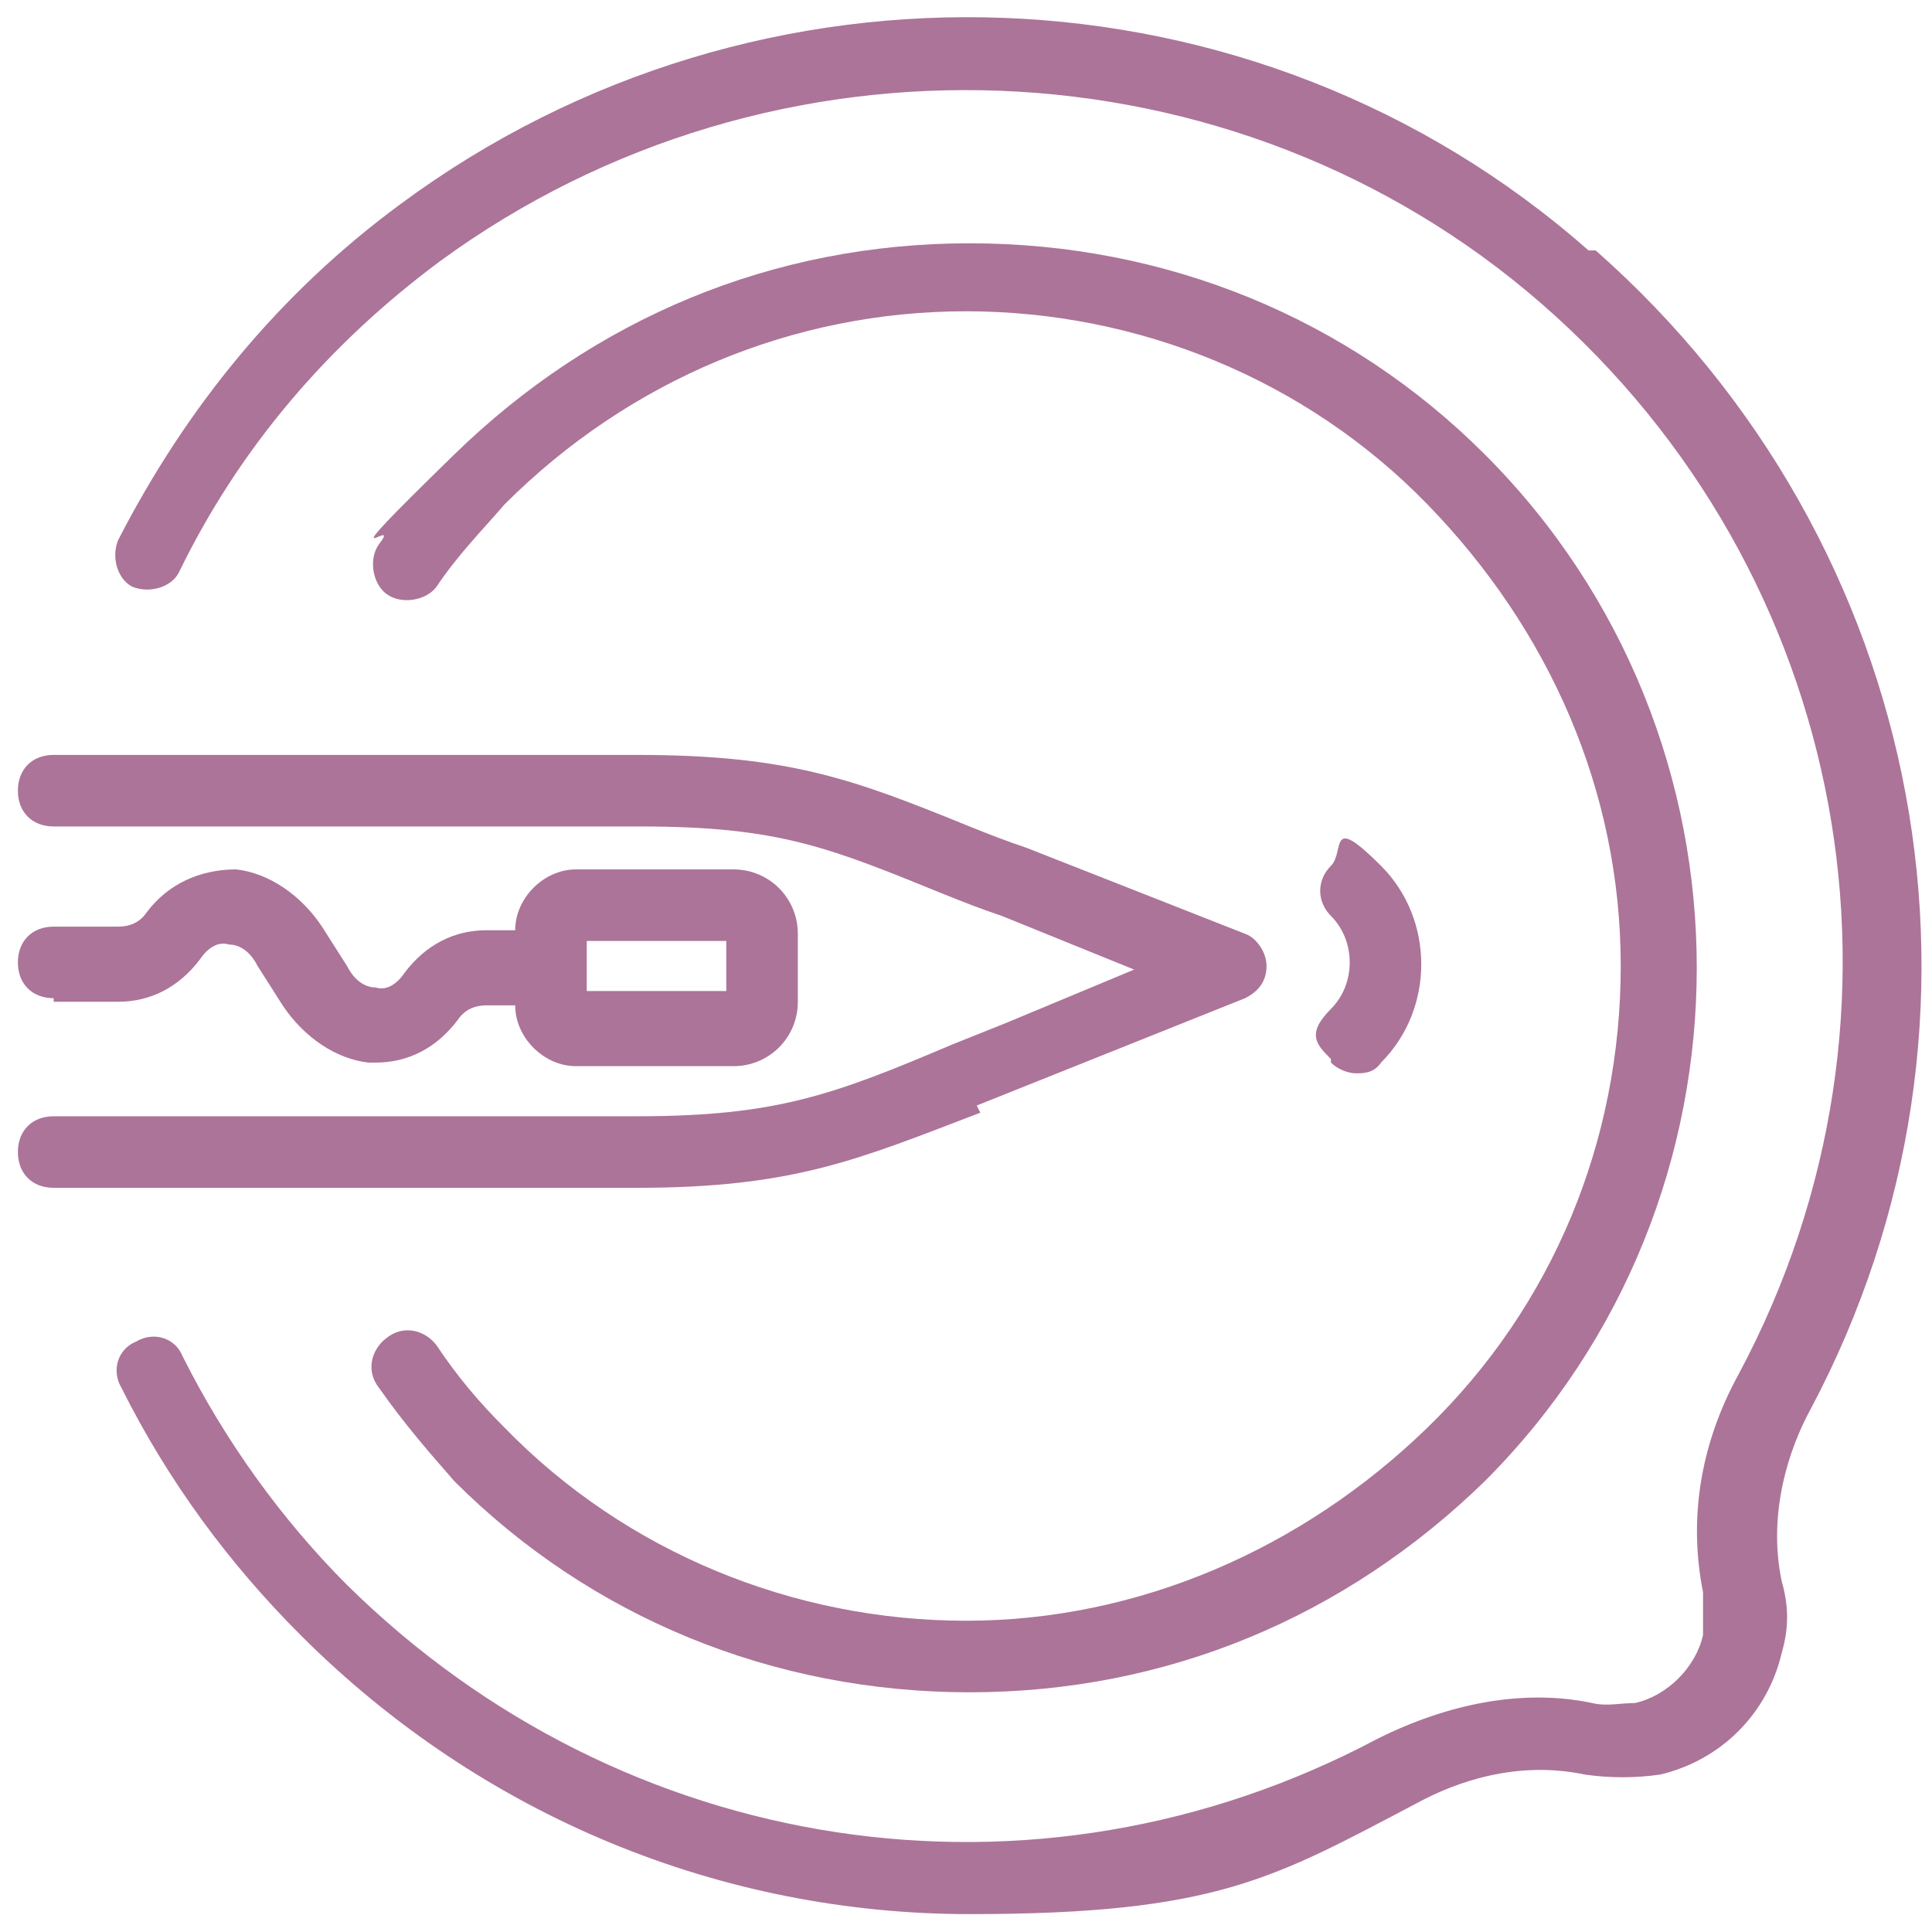
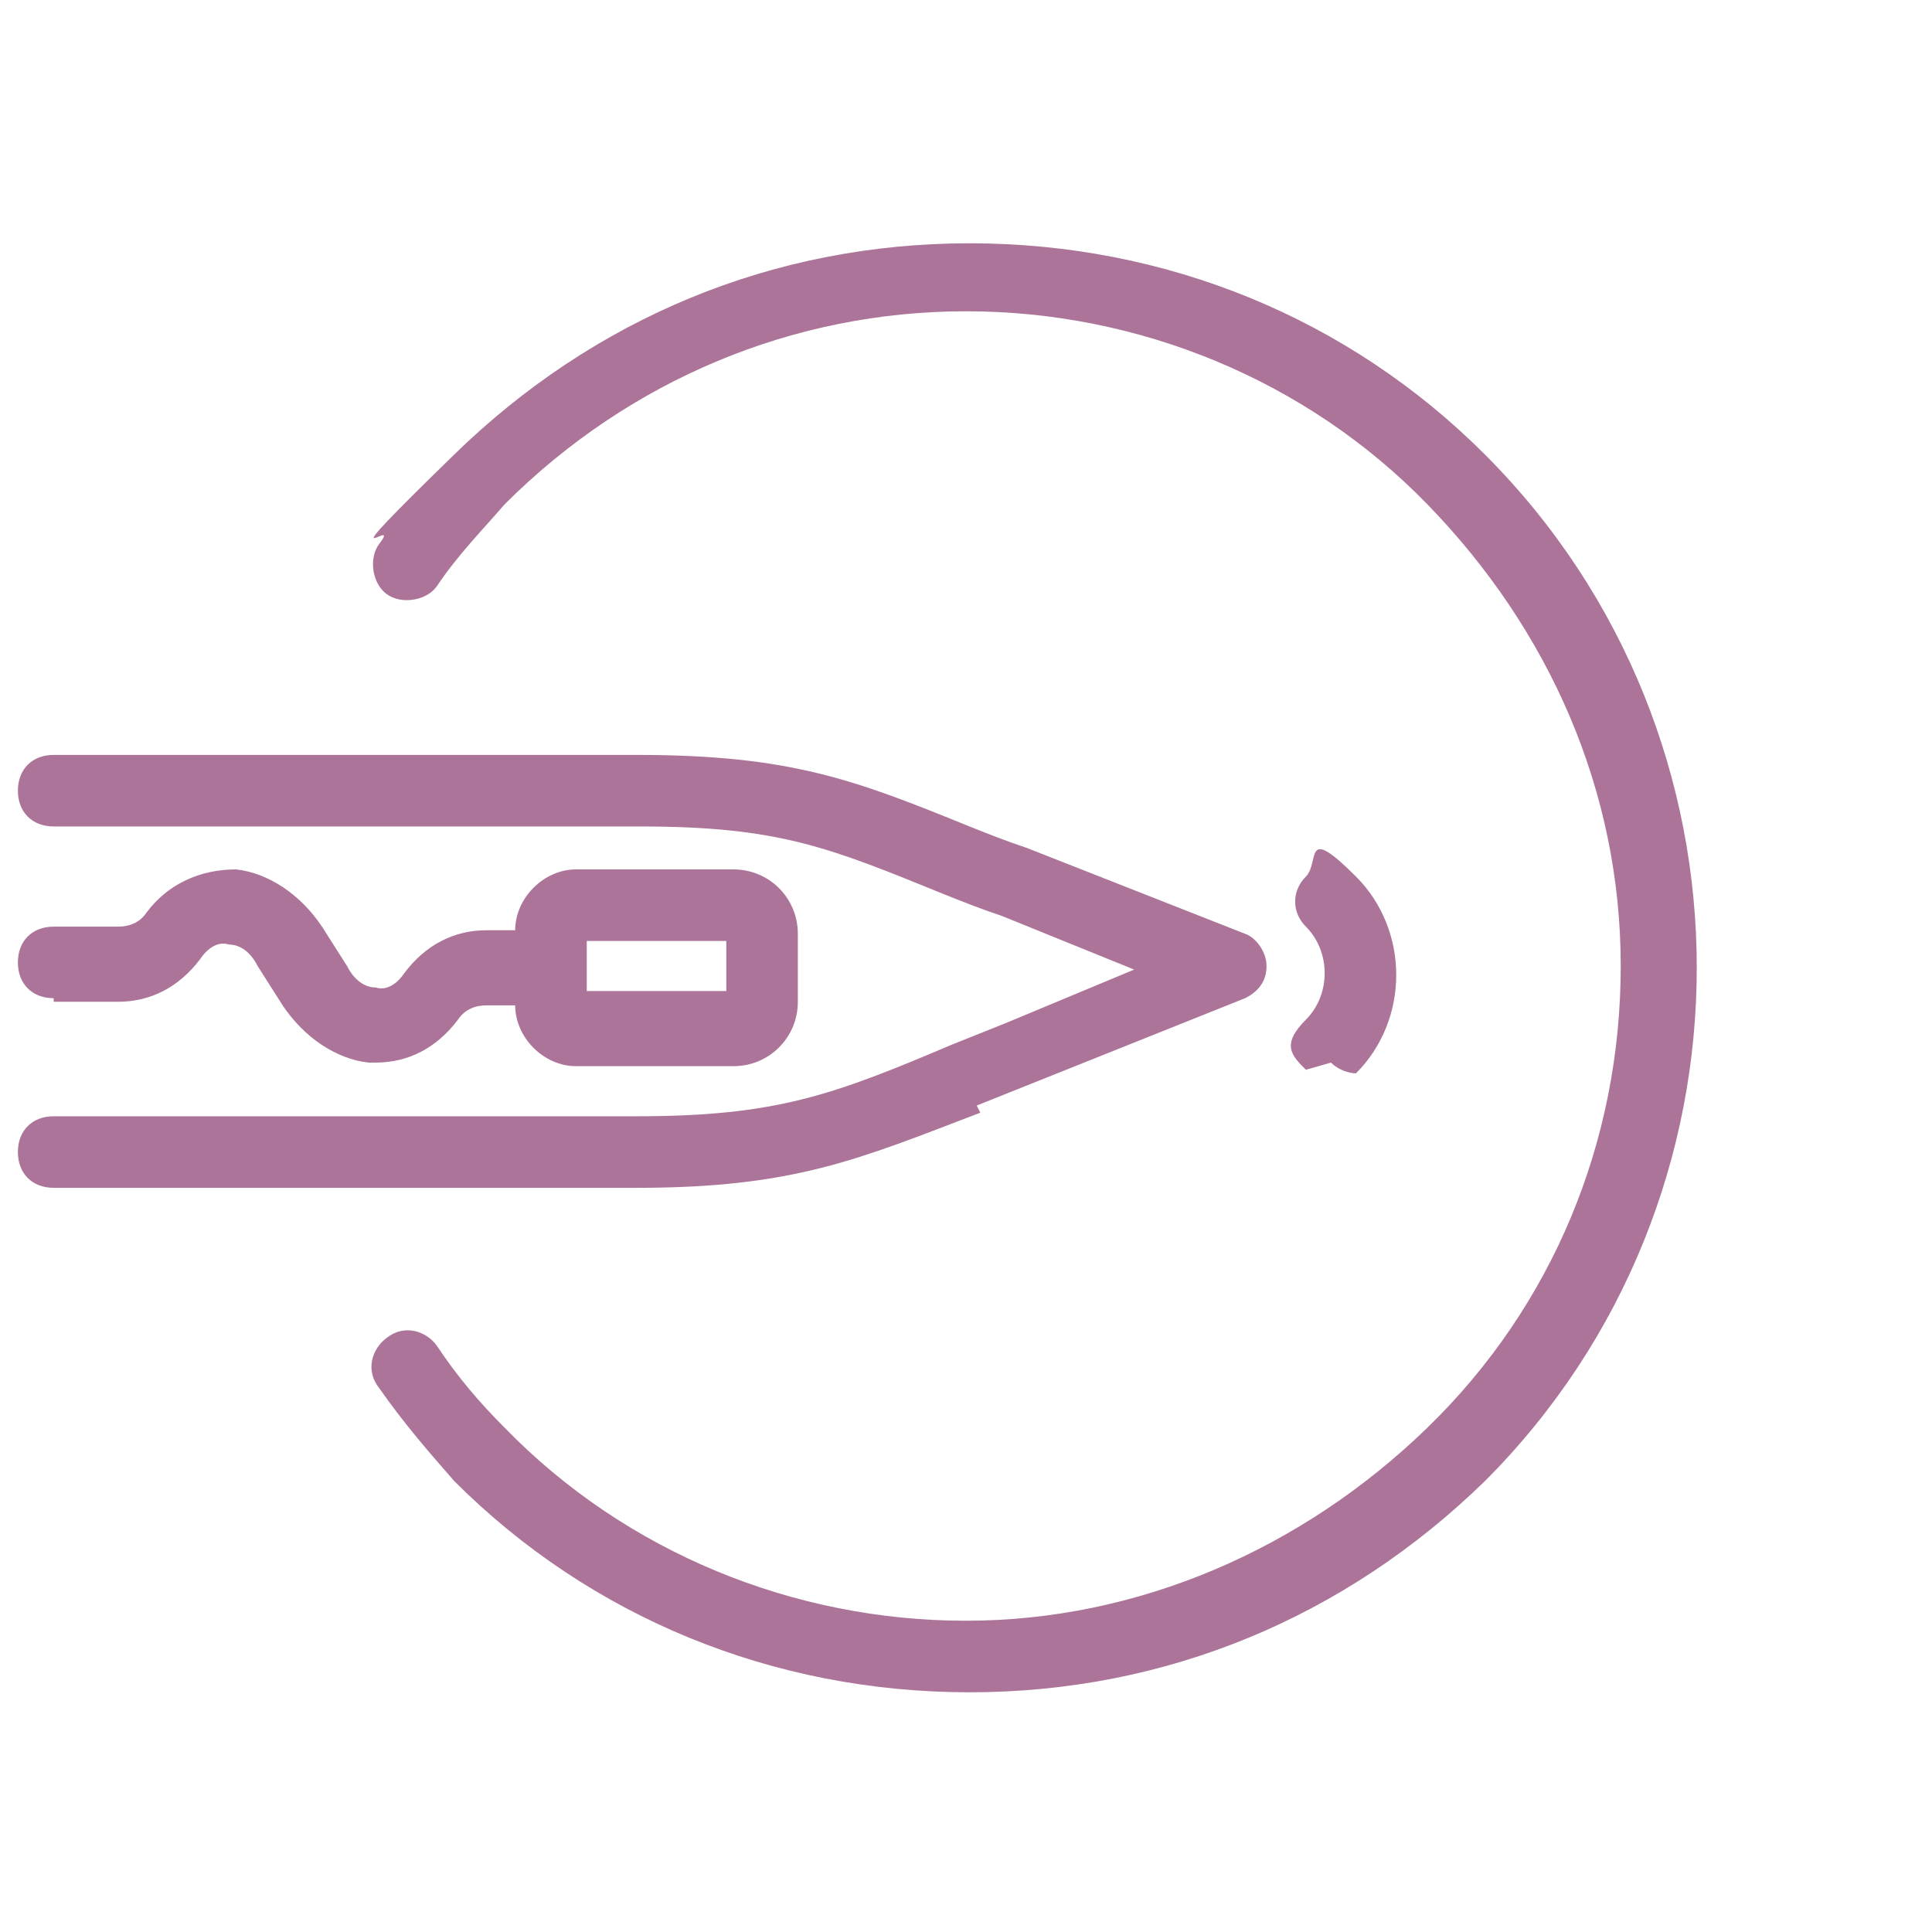
<svg xmlns="http://www.w3.org/2000/svg" id="Ebene_1" version="1.1" viewBox="0 0 54 54">
  <defs>
    <style>
      .st0 {
        fill: #ac7499;
      }
    </style>
  </defs>
  <path class="st0" d="M14.1,39.9c-.7-.7-1.3-1.4-1.9-2.3-.3-.4-.9-.6-1.4-.2-.4.3-.6.9-.2,1.4.7,1,1.4,1.8,2.1,2.6,3.8,3.8,8.9,5.9,14.4,5.9s10.5-2.1,14.4-5.9c7.9-7.9,7.9-20.8,0-28.7-3.8-3.8-8.9-5.9-14.4-5.9s-10.5,2.1-14.4,5.9-1.4,1.6-2.1,2.5c-.3.4-.2,1.1.2,1.4.4.3,1.1.2,1.4-.2.6-.9,1.3-1.6,1.9-2.3,3.5-3.5,8.1-5.4,12.9-5.4s9.5,1.9,12.9,5.4,5.4,8,5.4,12.9-1.9,9.5-5.4,12.9-8.1,5.4-12.9,5.4-9.5-1.9-12.9-5.4Z" />
-   <path class="st0" d="M37.2,29.7c.2.2.5.3.7.3s.5,0,.7-.3c1.5-1.5,1.5-4,0-5.5s-1-.4-1.4,0-.4,1,0,1.4c.7.7.7,1.9,0,2.6s-.4,1,0,1.4Z" />
+   <path class="st0" d="M37.2,29.7c.2.2.5.3.7.3c1.5-1.5,1.5-4,0-5.5s-1-.4-1.4,0-.4,1,0,1.4c.7.7.7,1.9,0,2.6s-.4,1,0,1.4Z" />
  <path class="st0" d="M27.3,30.9c.5-.2,1-.4,1.5-.6l6-2.4c.4-.2.6-.5.6-.9,0-.4-.3-.8-.6-.9l-6.1-2.4c-.6-.2-1.1-.4-1.6-.6-3.2-1.3-5-2-9.3-2H1.5c-.6,0-1,.4-1,1s.4,1,1,1h16.4c3.9,0,5.3.6,8.5,1.9.5.2,1,.4,1.6.6l3.7,1.5-3.6,1.5c-.5.2-1,.4-1.5.6-3.3,1.4-4.9,2-8.8,2H1.5c-.6,0-1,.4-1,1s.4,1,1,1h16.3c4.4,0,6.2-.8,9.6-2.1Z" />
  <path class="st0" d="M1.5,28h1.8c.9,0,1.7-.4,2.3-1.2.2-.3.5-.5.8-.4.3,0,.6.2.8.6l.7,1.1c.6.9,1.5,1.5,2.4,1.6,0,0,.1,0,.2,0,.9,0,1.7-.4,2.3-1.2.2-.3.5-.4.8-.4h.8c0,.9.8,1.7,1.7,1.7h4.4c1,0,1.8-.8,1.8-1.8v-1.9c0-1-.8-1.8-1.8-1.8h-4.4c-.9,0-1.7.8-1.7,1.7h-.8c-.9,0-1.7.4-2.3,1.2-.2.3-.5.5-.8.4-.3,0-.6-.2-.8-.6l-.7-1.1c-.6-.9-1.5-1.5-2.4-1.6-1,0-1.9.4-2.5,1.2-.2.3-.5.4-.8.4h-1.8c-.6,0-1,.4-1,1s.4,1,1,1ZM16.4,26.3h3.9v1.4h-3.9v-1.4Z" />
-   <path class="st0" d="M44.4,7C35.1-1.2,21.2-1.7,11.2,5.7c-3.4,2.5-6,5.7-7.9,9.4-.2.5,0,1.1.4,1.3.5.2,1.1,0,1.3-.4,1.7-3.5,4.2-6.4,7.3-8.7C21.6.5,34.5,1,43.1,8.5c8.6,7.5,10.9,19.8,5.5,29.9-1.1,2-1.4,4.1-1,6.1,0,.4,0,.8,0,1.2-.2.9-1,1.7-1.9,1.9-.4,0-.8.1-1.2,0-1.9-.4-4,0-6,1-9.6,5.1-21.1,3.3-28.8-4.3-1.8-1.8-3.4-4-4.6-6.4-.2-.5-.8-.7-1.3-.4-.5.2-.7.8-.4,1.3,1.3,2.6,3,4.9,5,6.9,5.1,5.1,11.8,7.8,18.7,7.8s8.5-1,12.5-3.1c1.1-.6,2.8-1.2,4.7-.8.7.1,1.4.1,2.1,0,1.7-.4,3-1.7,3.4-3.4.2-.7.2-1.3,0-2-.4-1.9.2-3.7.8-4.8,5.8-10.9,3.3-24.2-6-32.4Z" />
</svg>